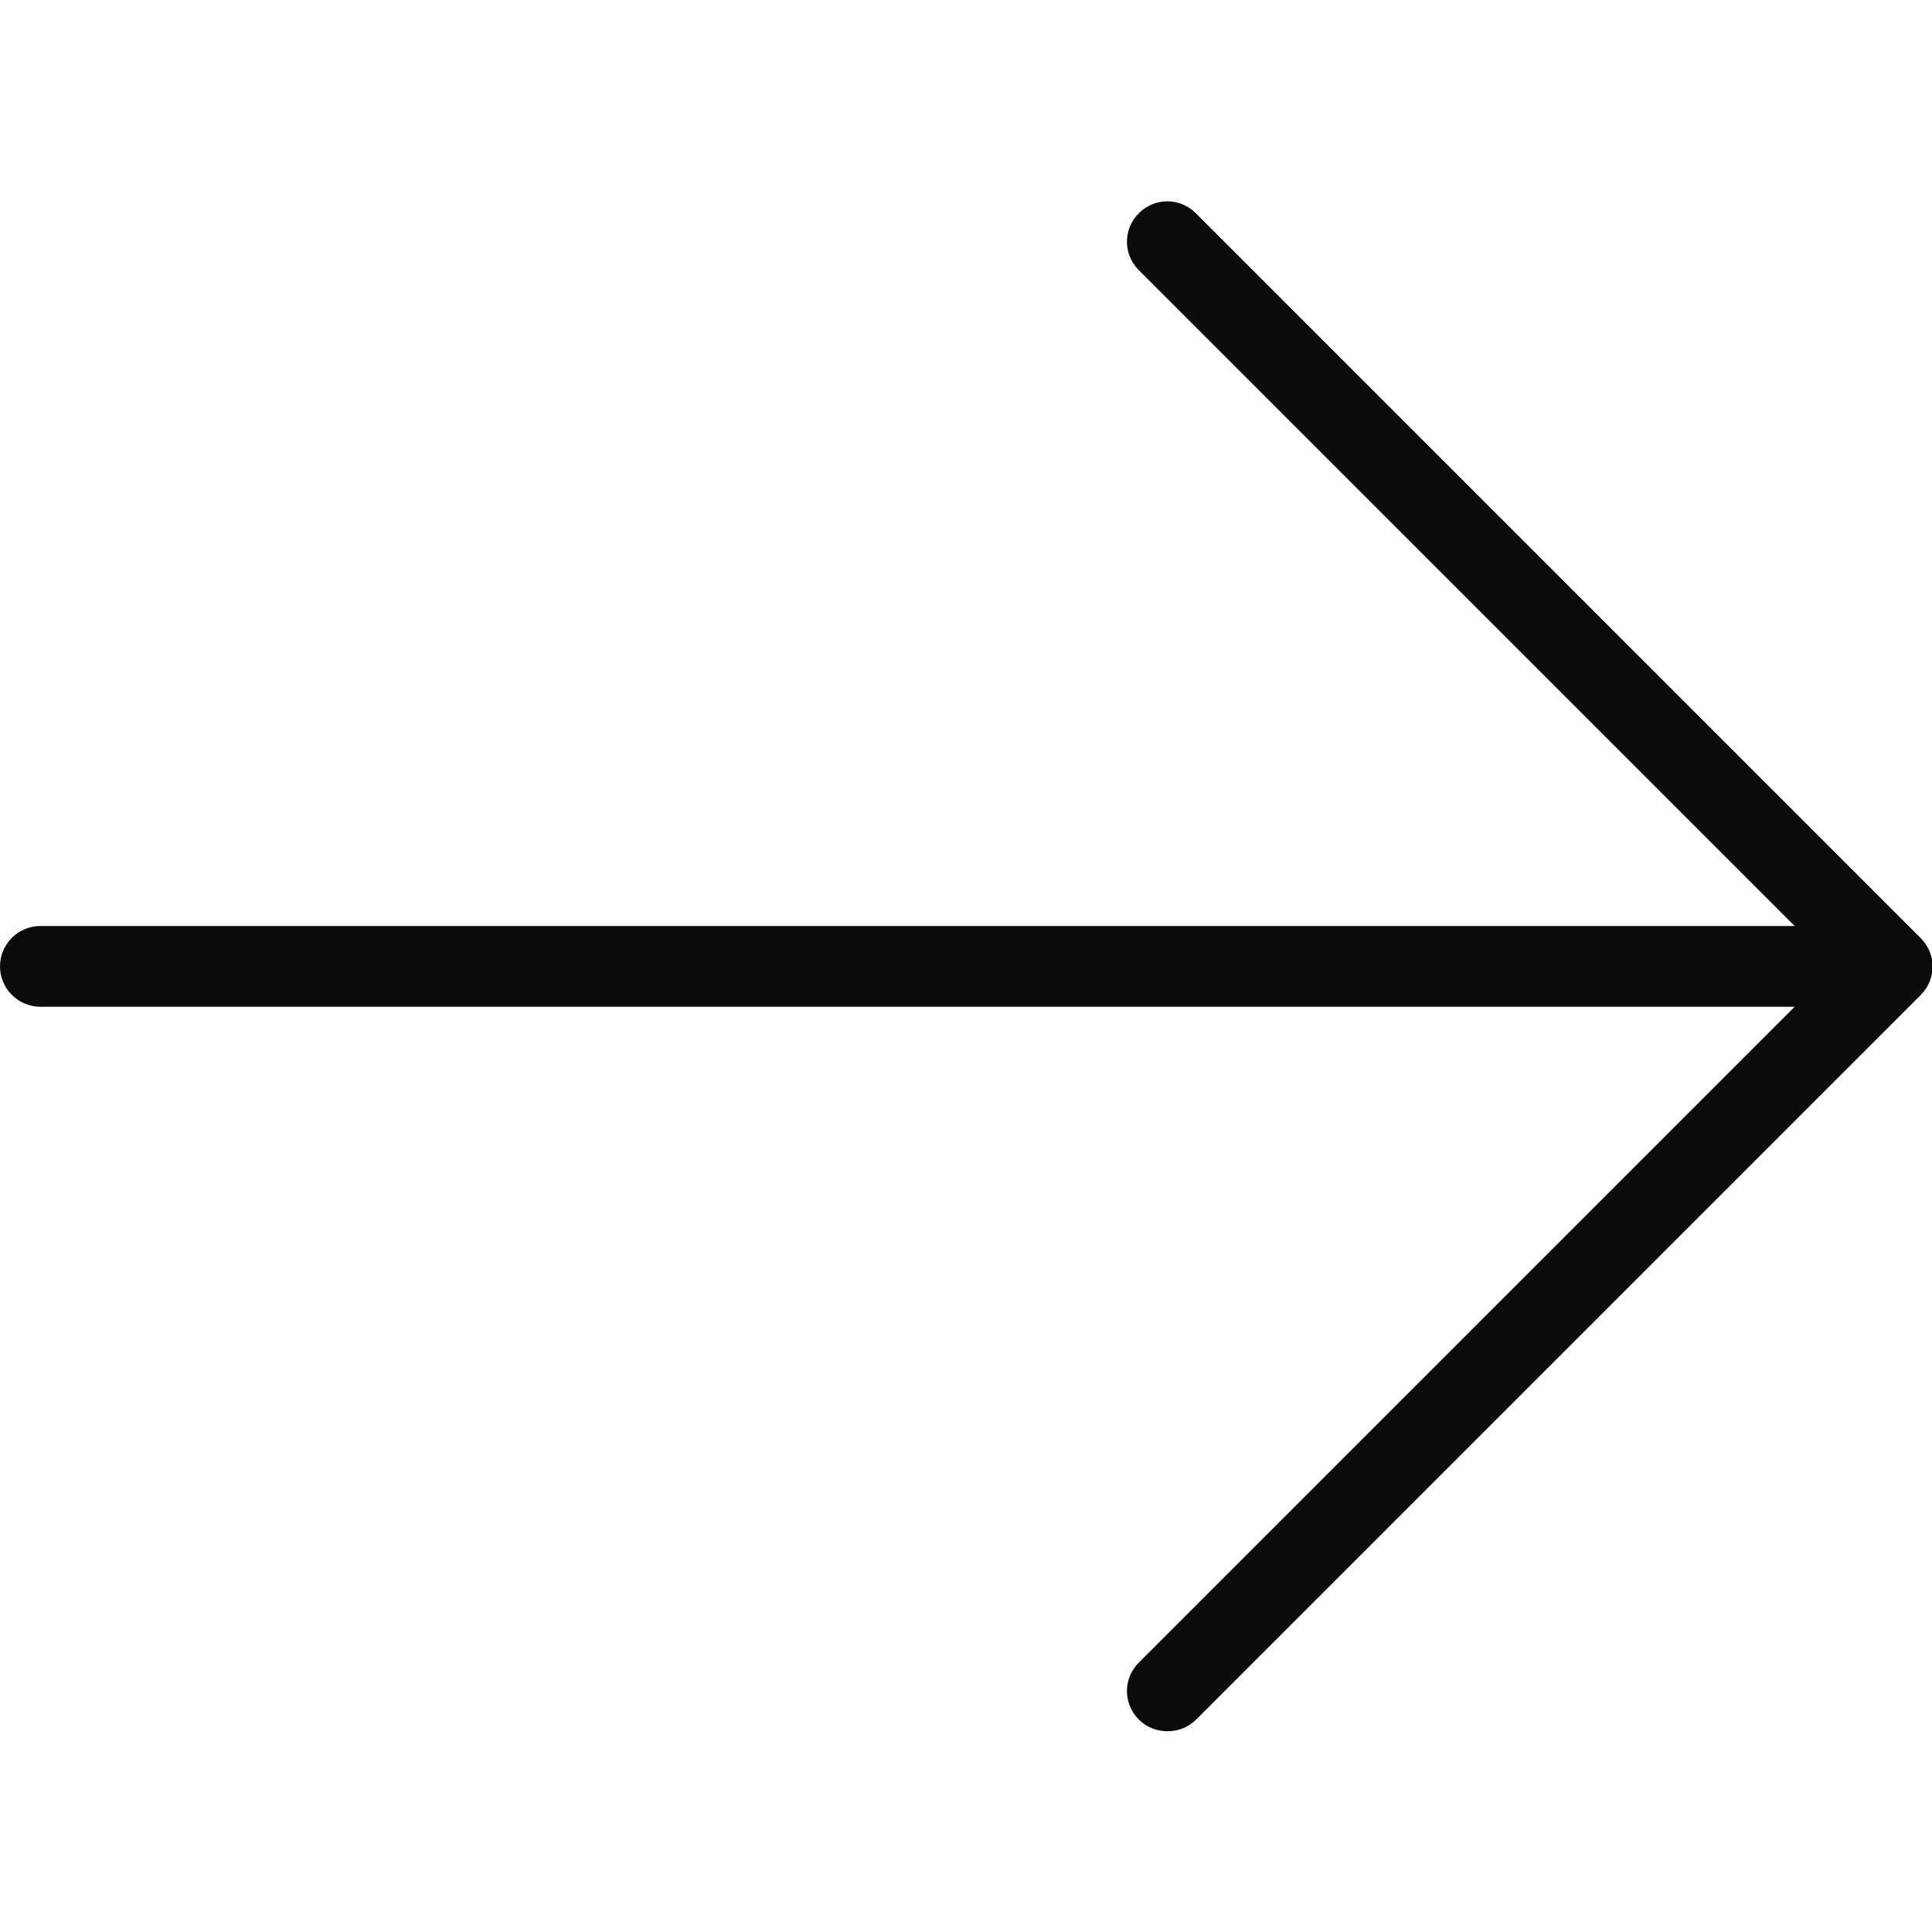
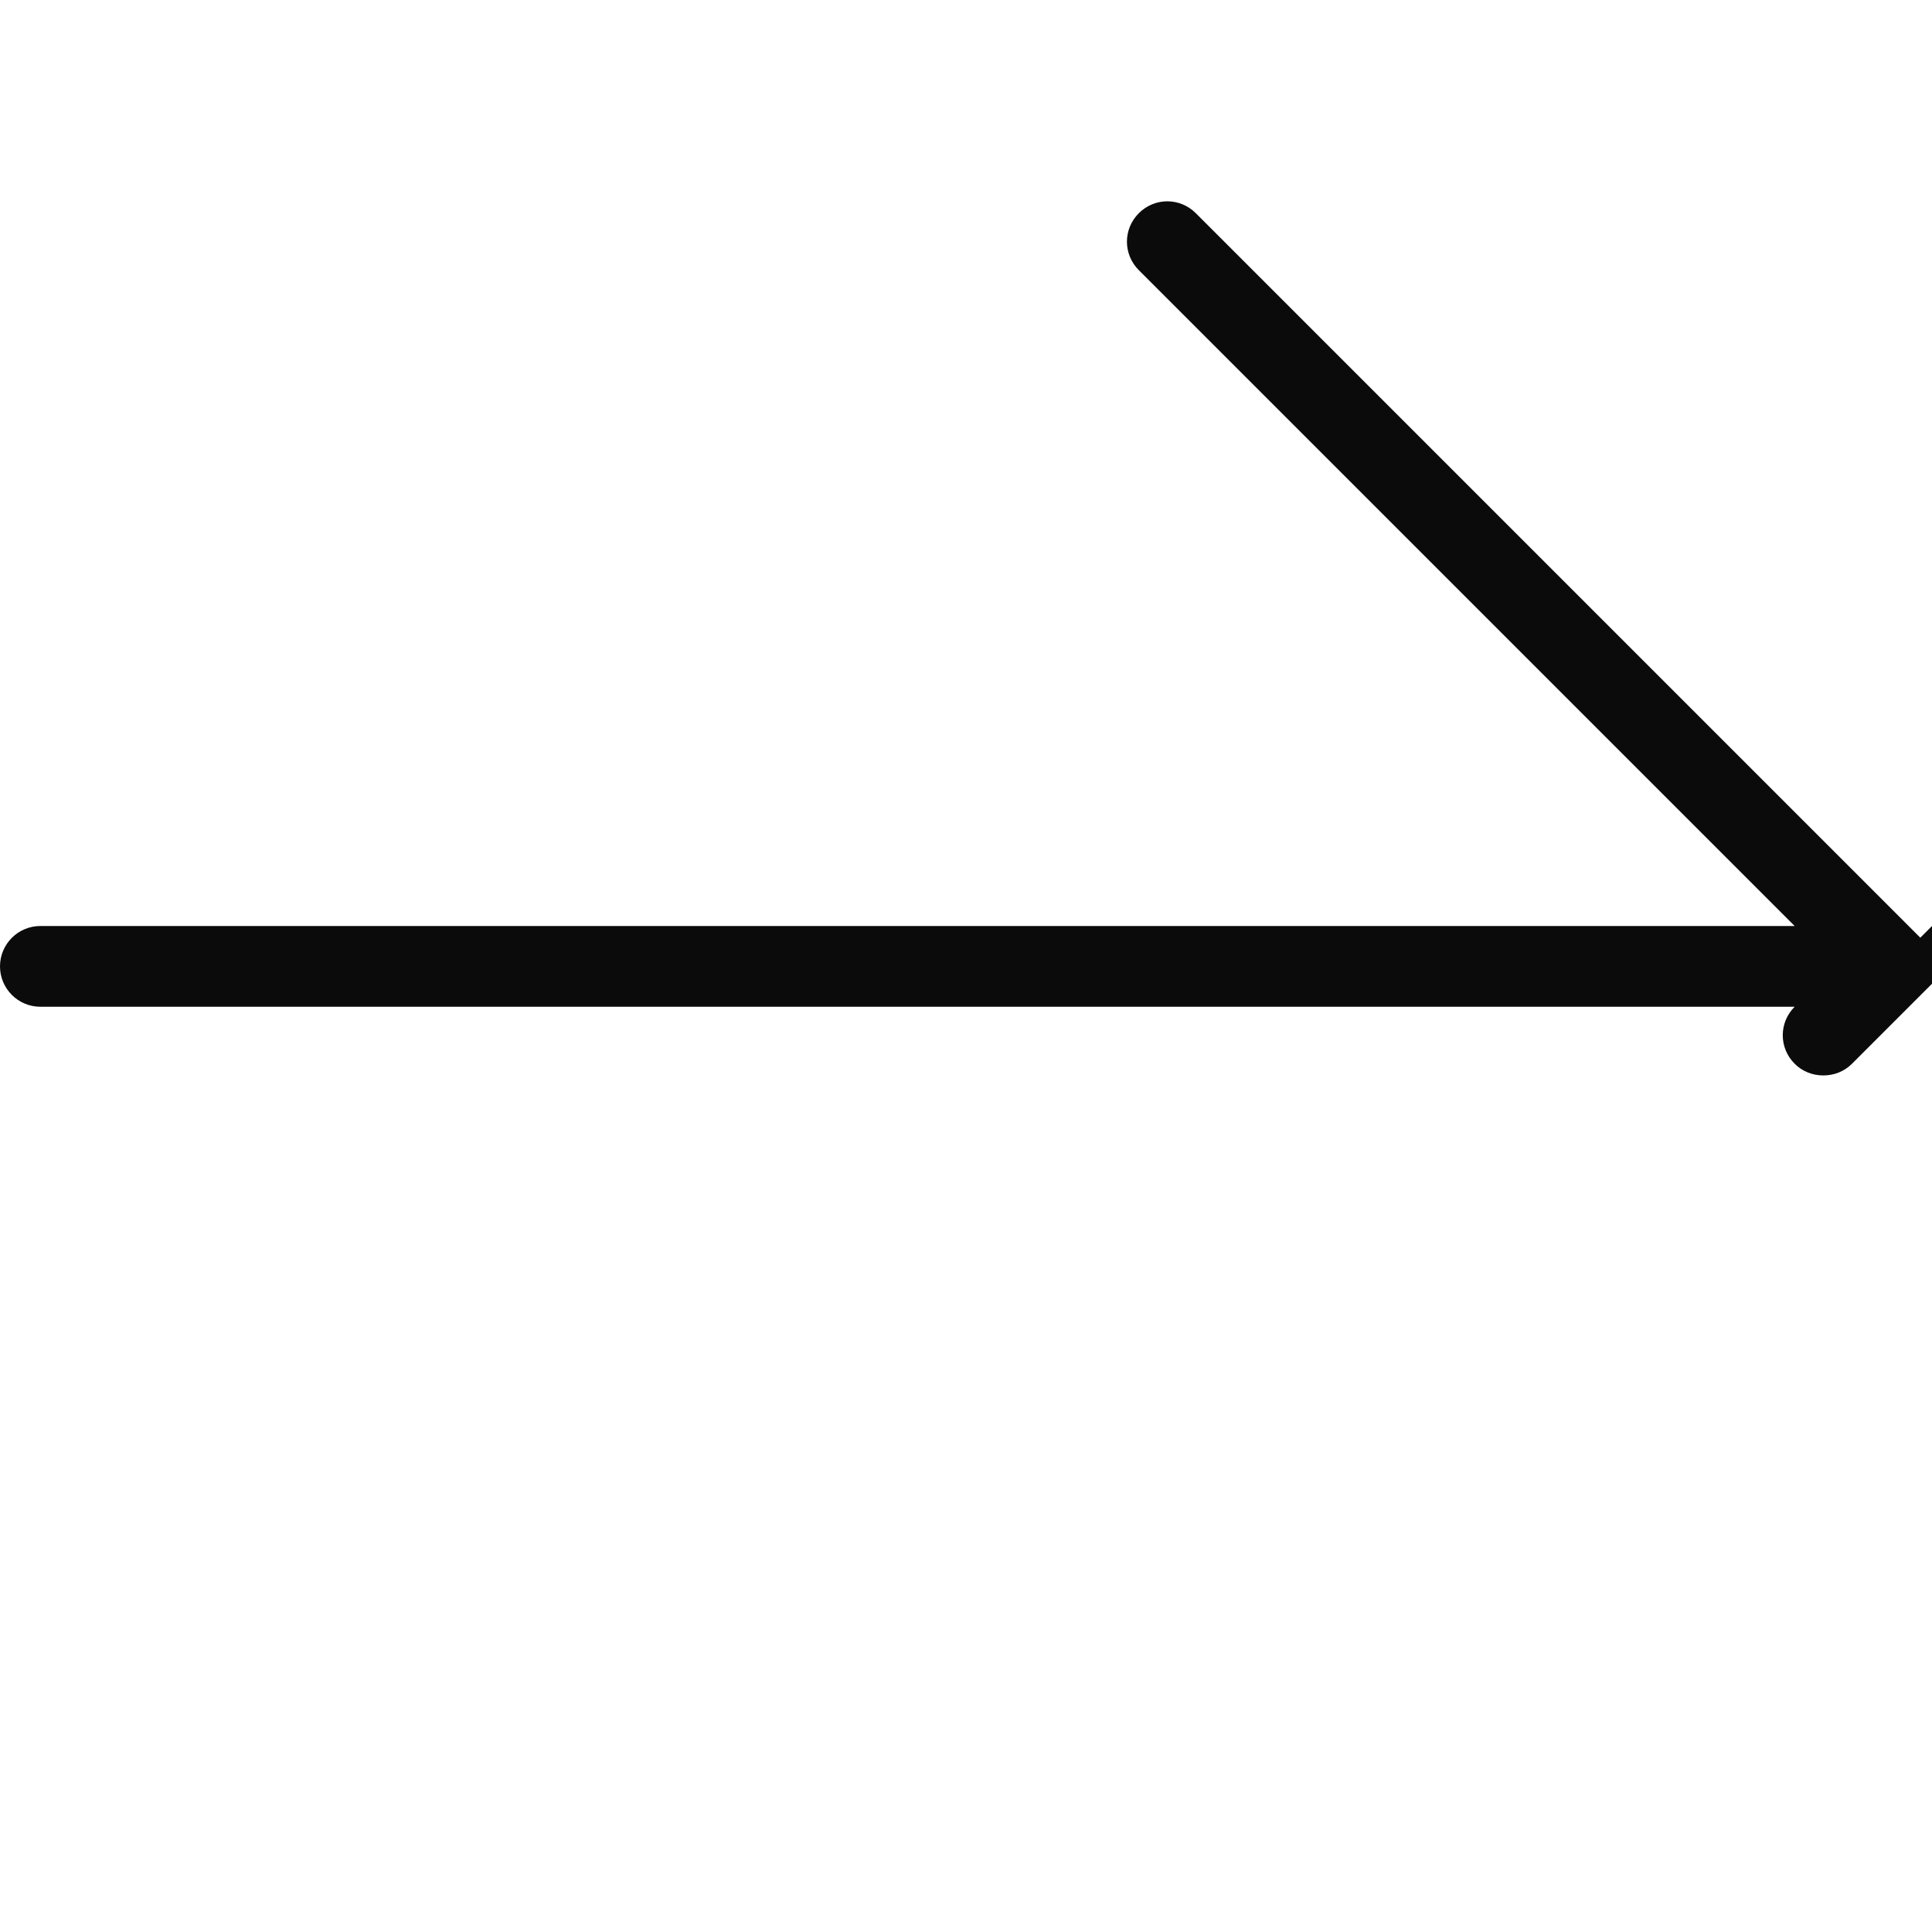
<svg xmlns="http://www.w3.org/2000/svg" id="arrow-right" baseProfile="tiny" version="1.2" viewBox="0 0 512 512">
-   <path id="arrow-right-path" d="M508.9,248.5L316.9,56.5c-4.2-4.2-10.9-4.2-15.1,0-4.2,4.2-4.2,10.9,0,15.1l173.8,173.8H10.7c-5.9,0-10.7,4.8-10.7,10.7s4.8,10.7,10.7,10.7h464.9l-173.8,173.8c-4.2,4.2-4.2,10.9,0,15.1,2.1,2.1,4.8,3.1,7.6,3.1s5.5-1,7.6-3.1l192-192c4.2-4.2,4.2-10.9,0-15.1Z" fill="#0b0b0c" />
+   <path id="arrow-right-path" d="M508.9,248.5L316.9,56.5c-4.2-4.2-10.9-4.2-15.1,0-4.2,4.2-4.2,10.9,0,15.1l173.8,173.8H10.7c-5.9,0-10.7,4.8-10.7,10.7s4.8,10.7,10.7,10.7h464.9c-4.2,4.2-4.2,10.9,0,15.1,2.1,2.1,4.8,3.1,7.6,3.1s5.5-1,7.6-3.1l192-192c4.2-4.2,4.2-10.9,0-15.1Z" fill="#0b0b0c" />
</svg>